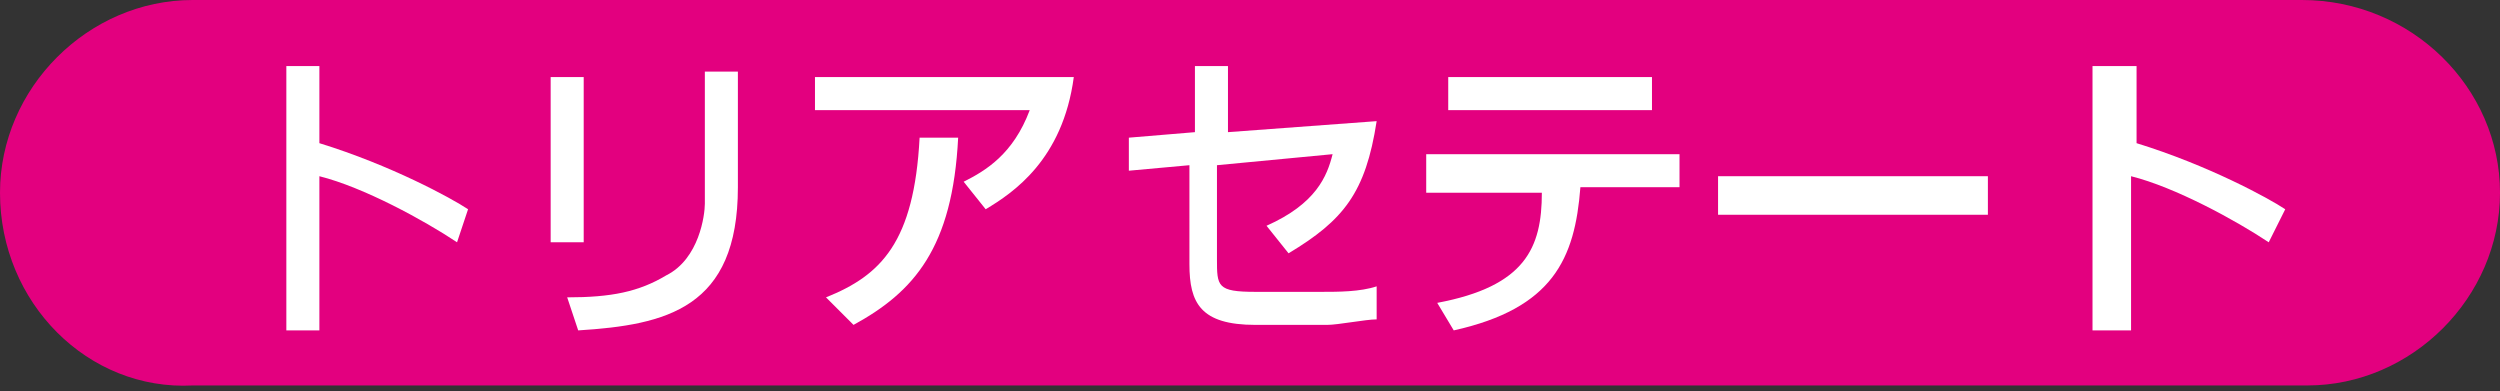
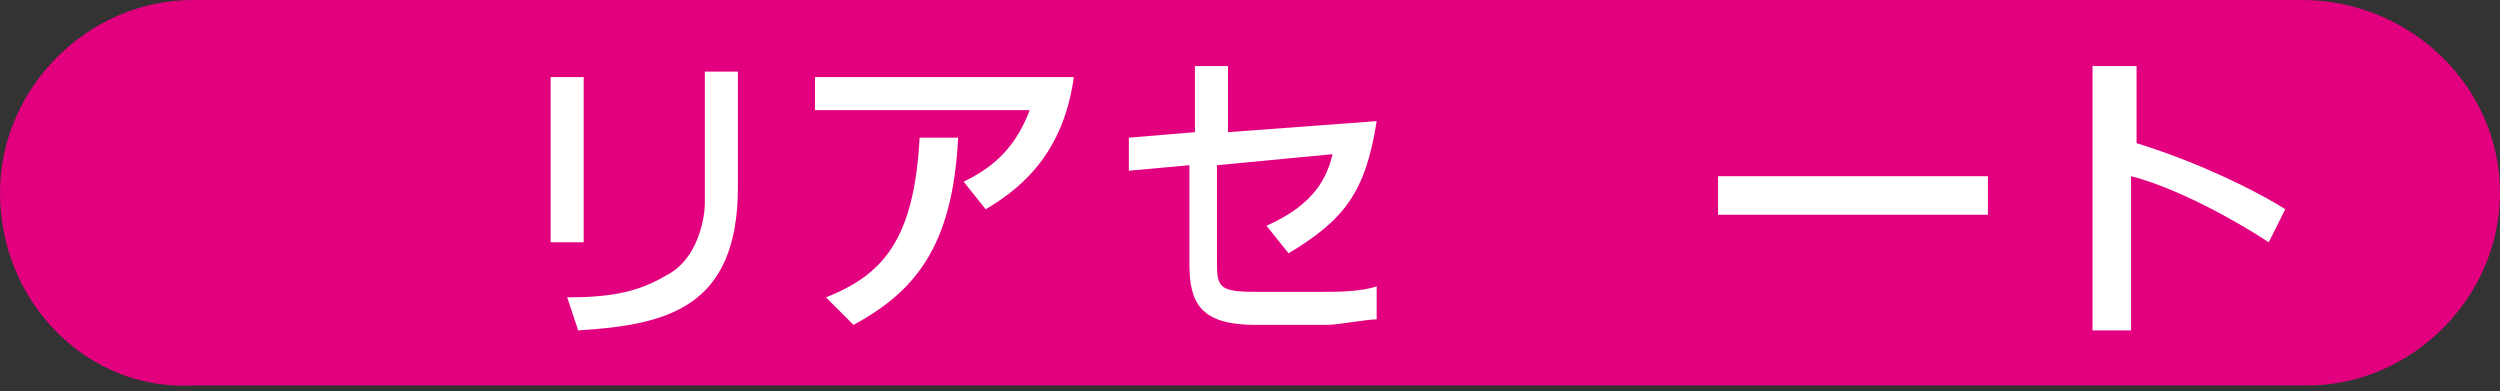
<svg xmlns="http://www.w3.org/2000/svg" version="1.1" id="レイヤー_1" x="0px" y="0px" viewBox="0 0 45.4 7.1" style="enable-background:new 0 0 45.4 7.1;" xml:space="preserve">
  <rect x="0" y="0" width="45.4" height="7.1" fill="#333333" stroke="none" />
  <style type="text/css">
	.st0{fill:#E3007F;}
	.st1{fill:#FFFFFF;}
</style>
  <path class="st0" d="M45.4,3.5c0,1.9-1.6,3.5-3.5,3.5H3.5C1.6,7.1,0,5.5,0,3.5C0,1.6,1.6,0,3.5,0h38.3C43.8,0,45.4,1.6,45.4,3.5" />
  <g>
-     <path class="st1" d="M5.8,1.2v1.4c1.3,0.4,2.4,1,2.7,1.2L8.3,4.4C7.7,4,6.6,3.4,5.8,3.2V6H5.2V1.2H5.8z" />
    <path class="st1" d="M10.6,4.4H10v-3h0.6V4.4z M13.4,3.4c0,2.2-1.3,2.5-2.9,2.6l-0.2-0.6c0.8,0,1.3-0.1,1.8-0.4   c0.6-0.3,0.7-1.1,0.7-1.3V1.3h0.6V3.4z" />
    <path class="st1" d="M19.5,1.4c-0.2,1.5-1.1,2.1-1.6,2.4l-0.4-0.5c0.4-0.2,0.9-0.5,1.2-1.3h-3.9V1.4H19.5z M15,5.4   c1-0.4,1.6-1,1.7-2.9l0.7,0c-0.1,2-0.8,2.8-1.9,3.4L15,5.4z" />
    <path class="st1" d="M25,2.2c-0.2,1.3-0.6,1.8-1.6,2.4L23,4.1c0.9-0.4,1.1-0.9,1.2-1.3L22.1,3v1.7c0,0.5,0,0.6,0.7,0.6H24   c0.3,0,0.7,0,1-0.1v0.6c-0.2,0-0.7,0.1-0.9,0.1h-1.3c-1,0-1.2-0.4-1.2-1.1V3l-1.1,0.1l0-0.6l1.2-0.1V1.2h0.6v1.2L25,2.2z" />
-     <path class="st1" d="M30.5,2.8v0.6h-1.8c-0.1,1.3-0.5,2.2-2.3,2.6l-0.3-0.5c1.6-0.3,1.9-1,1.9-2h-2.1V2.8H30.5z M30,1.4V2h-3.7V1.4   H30z" />
    <path class="st1" d="M36.1,3.2v0.7h-4.9V3.2H36.1z" />
    <path class="st1" d="M38.8,1.2v1.4c1.3,0.4,2.4,1,2.7,1.2l-0.3,0.6c-0.6-0.4-1.7-1-2.5-1.2V6h-0.7V1.2H38.8z" />
  </g>
</svg>